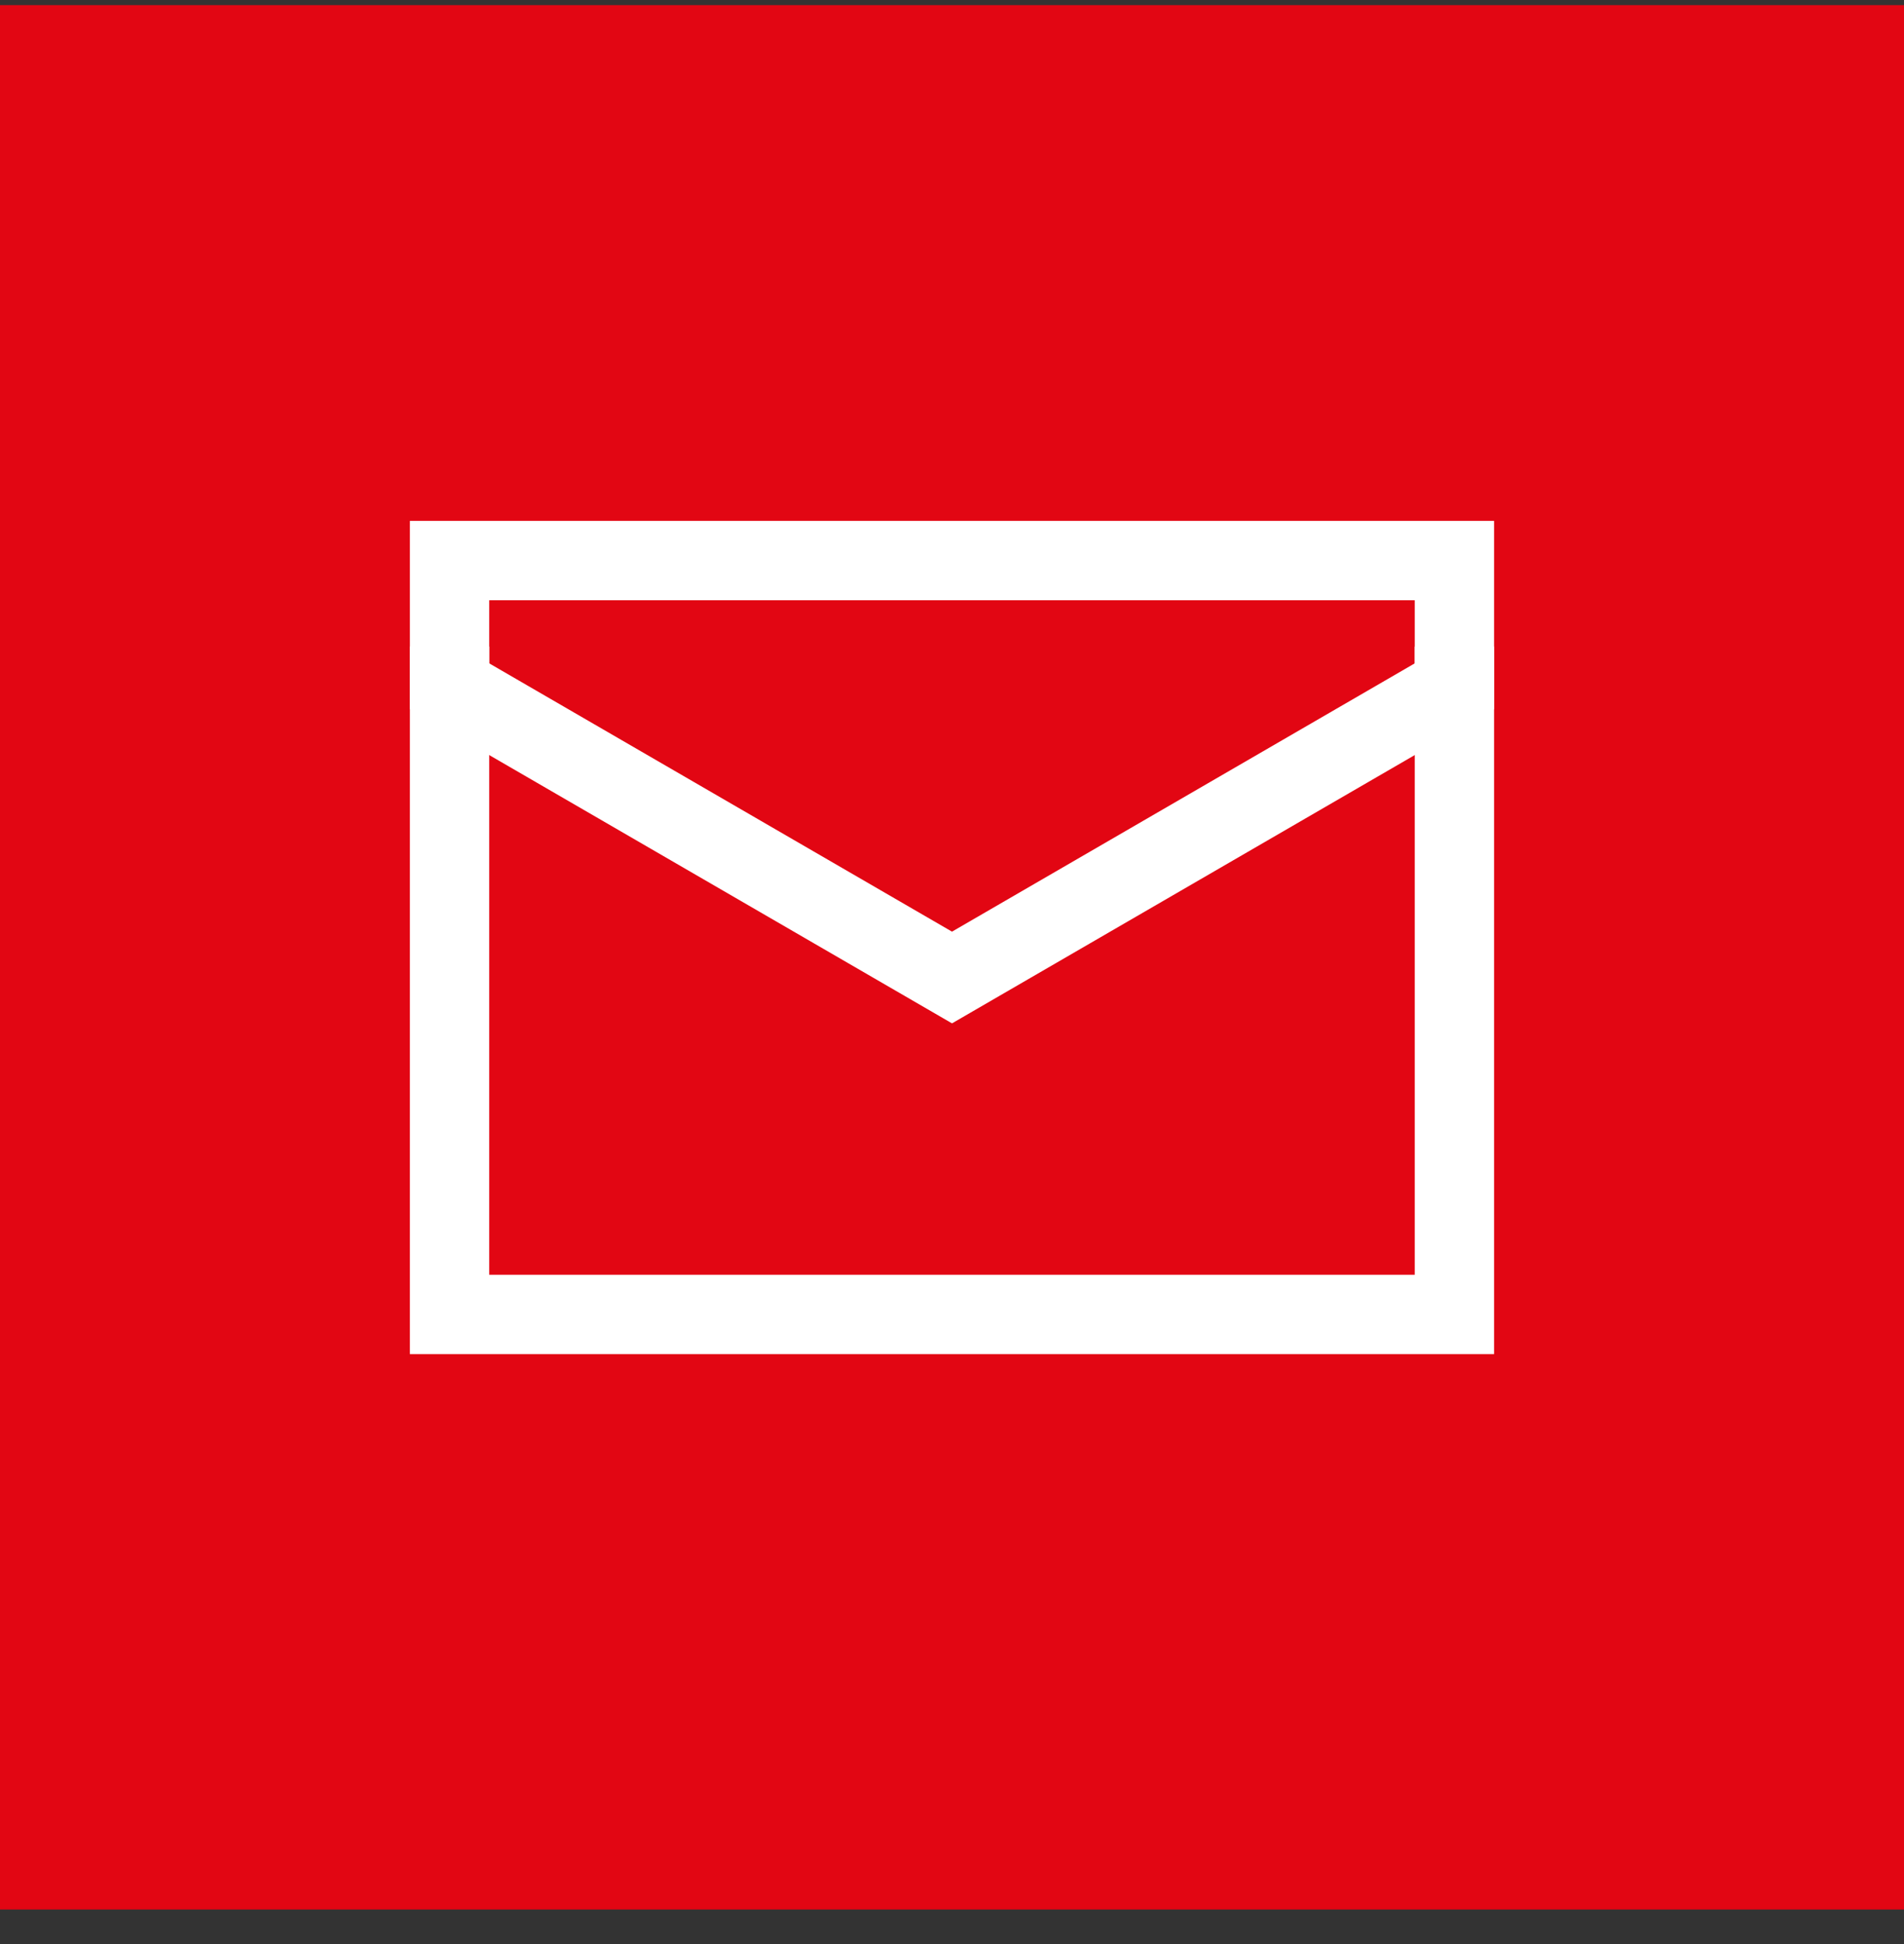
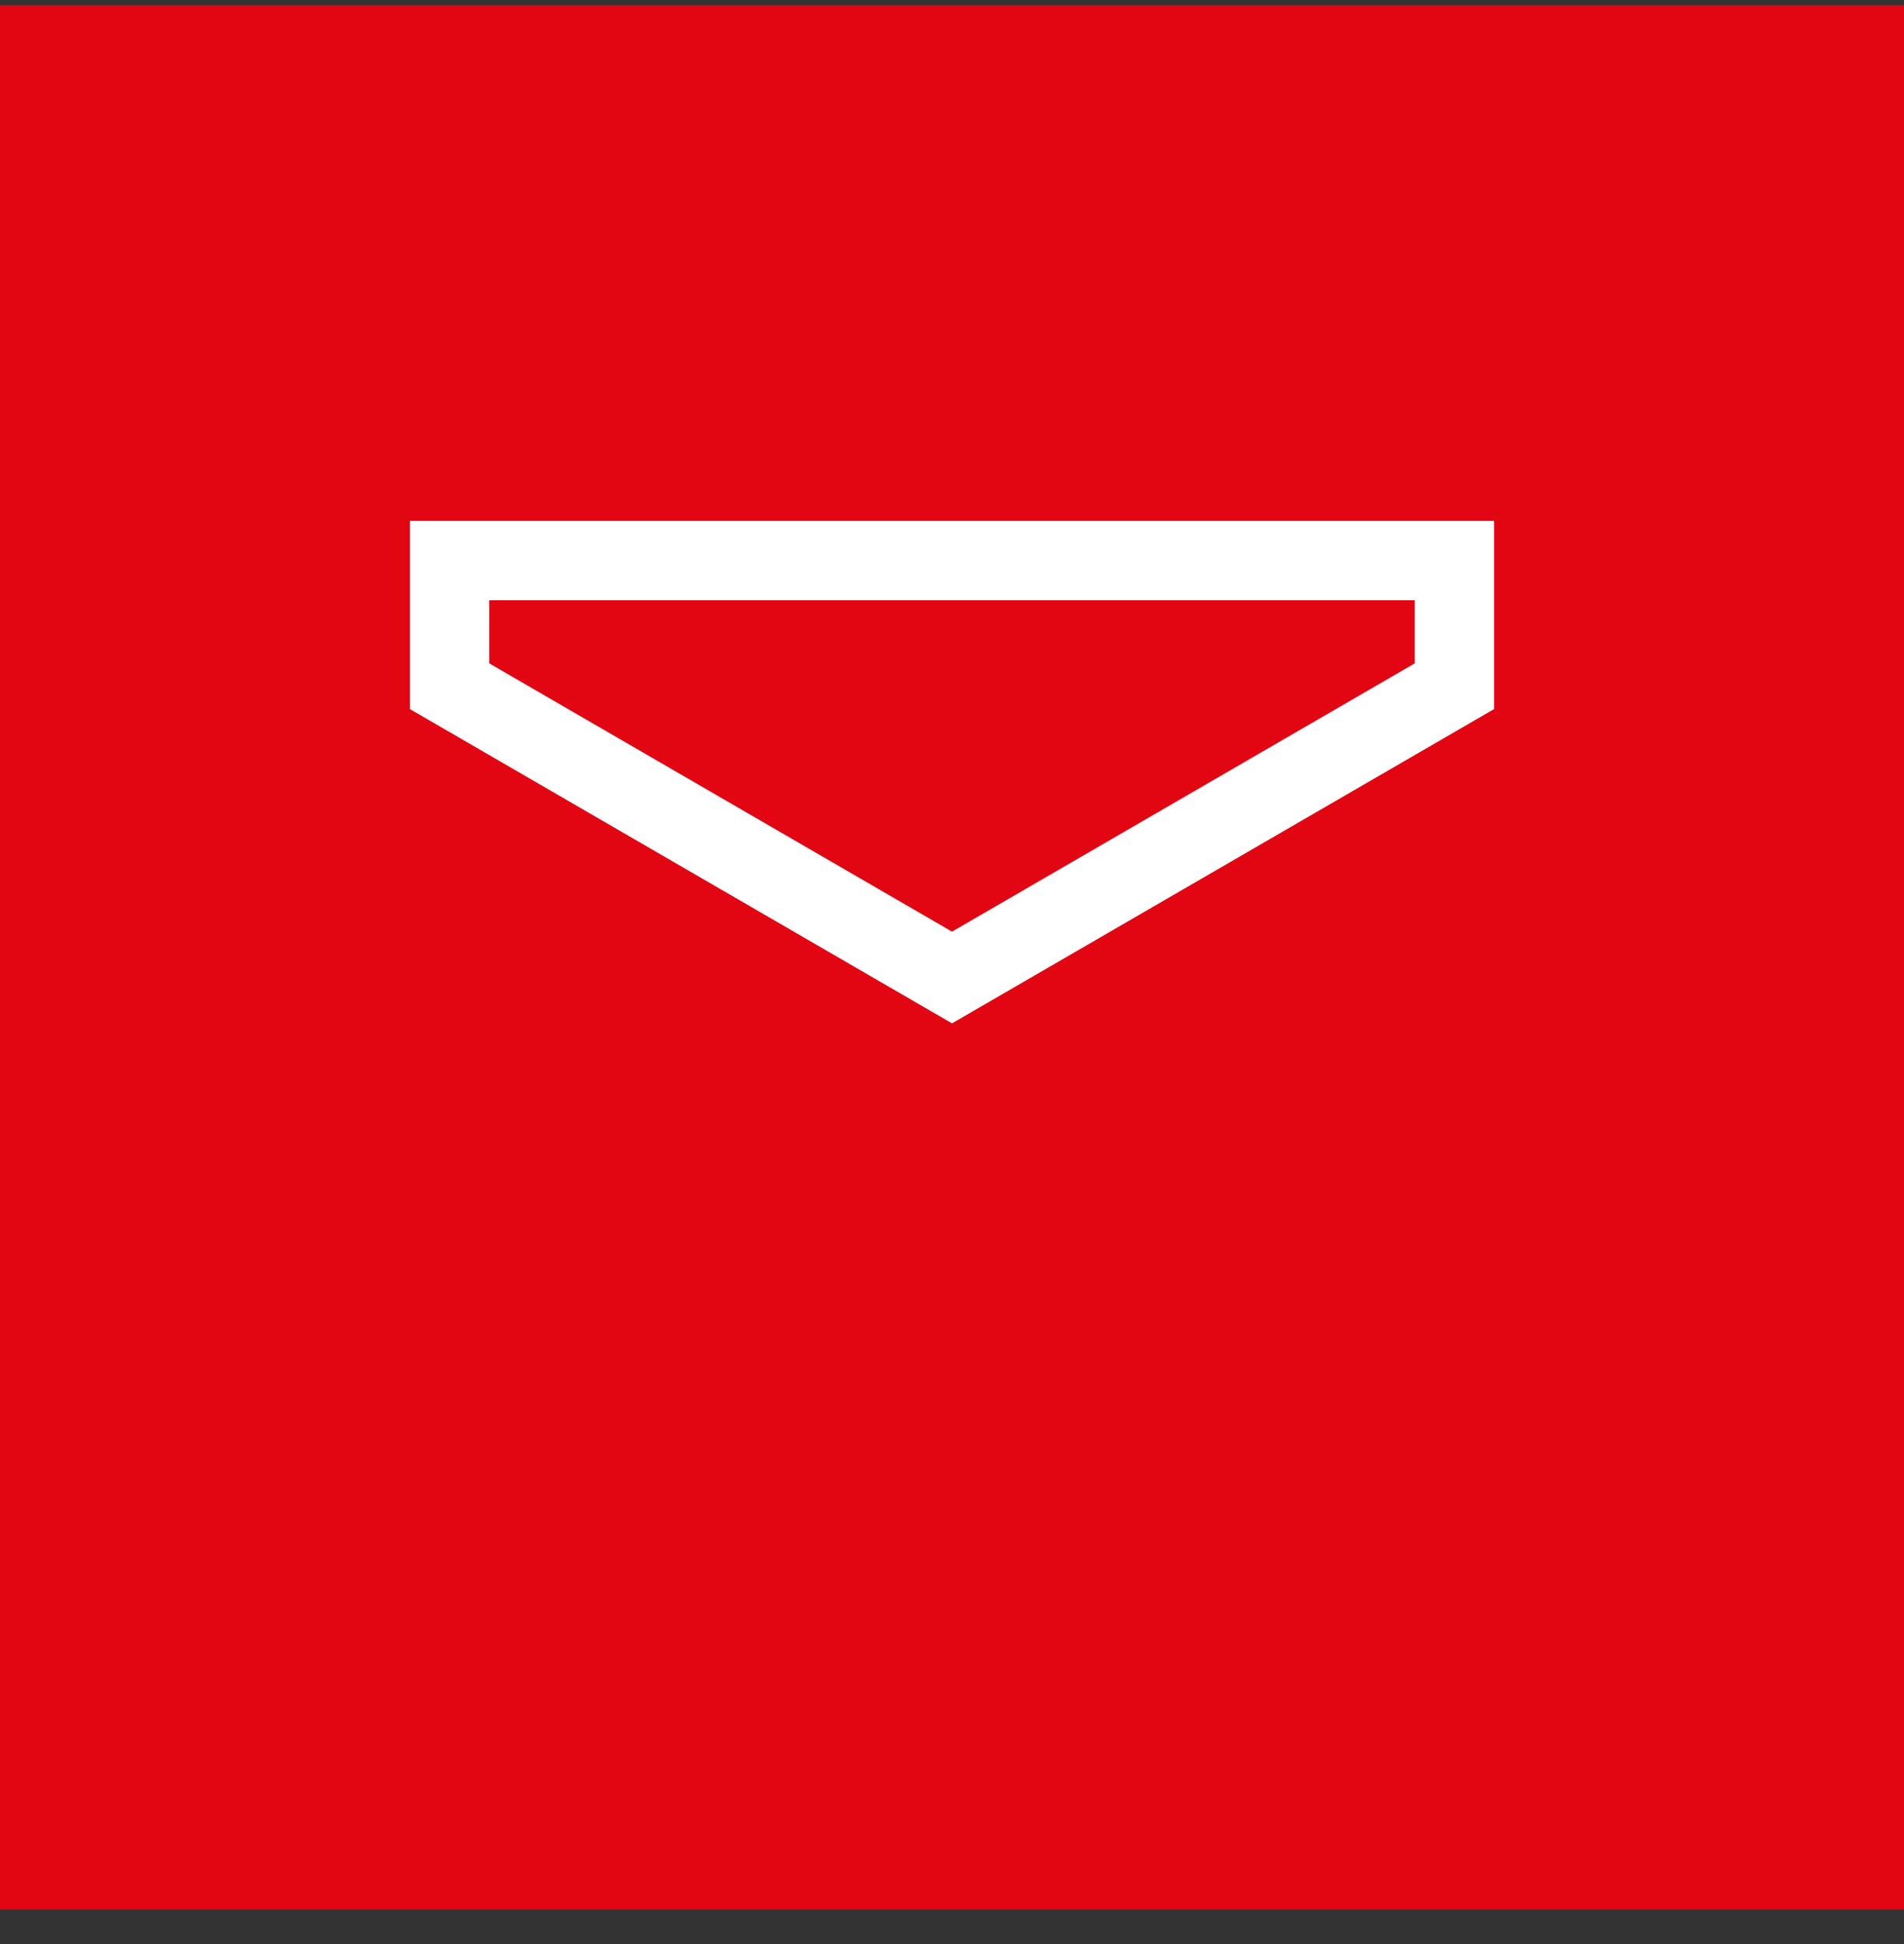
<svg xmlns="http://www.w3.org/2000/svg" width="48" height="49" viewBox="0 0 48 49" fill="none">
  <rect x="0" y="0" width="48" height="49" fill="#333333" stroke="none" />
  <rect width="48" height="48" transform="translate(-0 0.129)" fill="#E20613" />
-   <path d="M36.666 17.297V29.963C36.666 30.803 36.666 33.13 36.666 33.13H11.333V32.203C11.333 32.203 11.333 30.803 11.333 29.963V17.297" stroke="white" stroke-width="2" stroke-linecap="square" />
  <path d="M36.666 17.296C36.666 16.456 36.666 14.129 36.666 14.129H11.333C11.333 14.129 11.333 16.456 11.333 17.296L24 24.638L36.666 17.296Z" stroke="white" stroke-width="2" stroke-linecap="square" />
</svg>